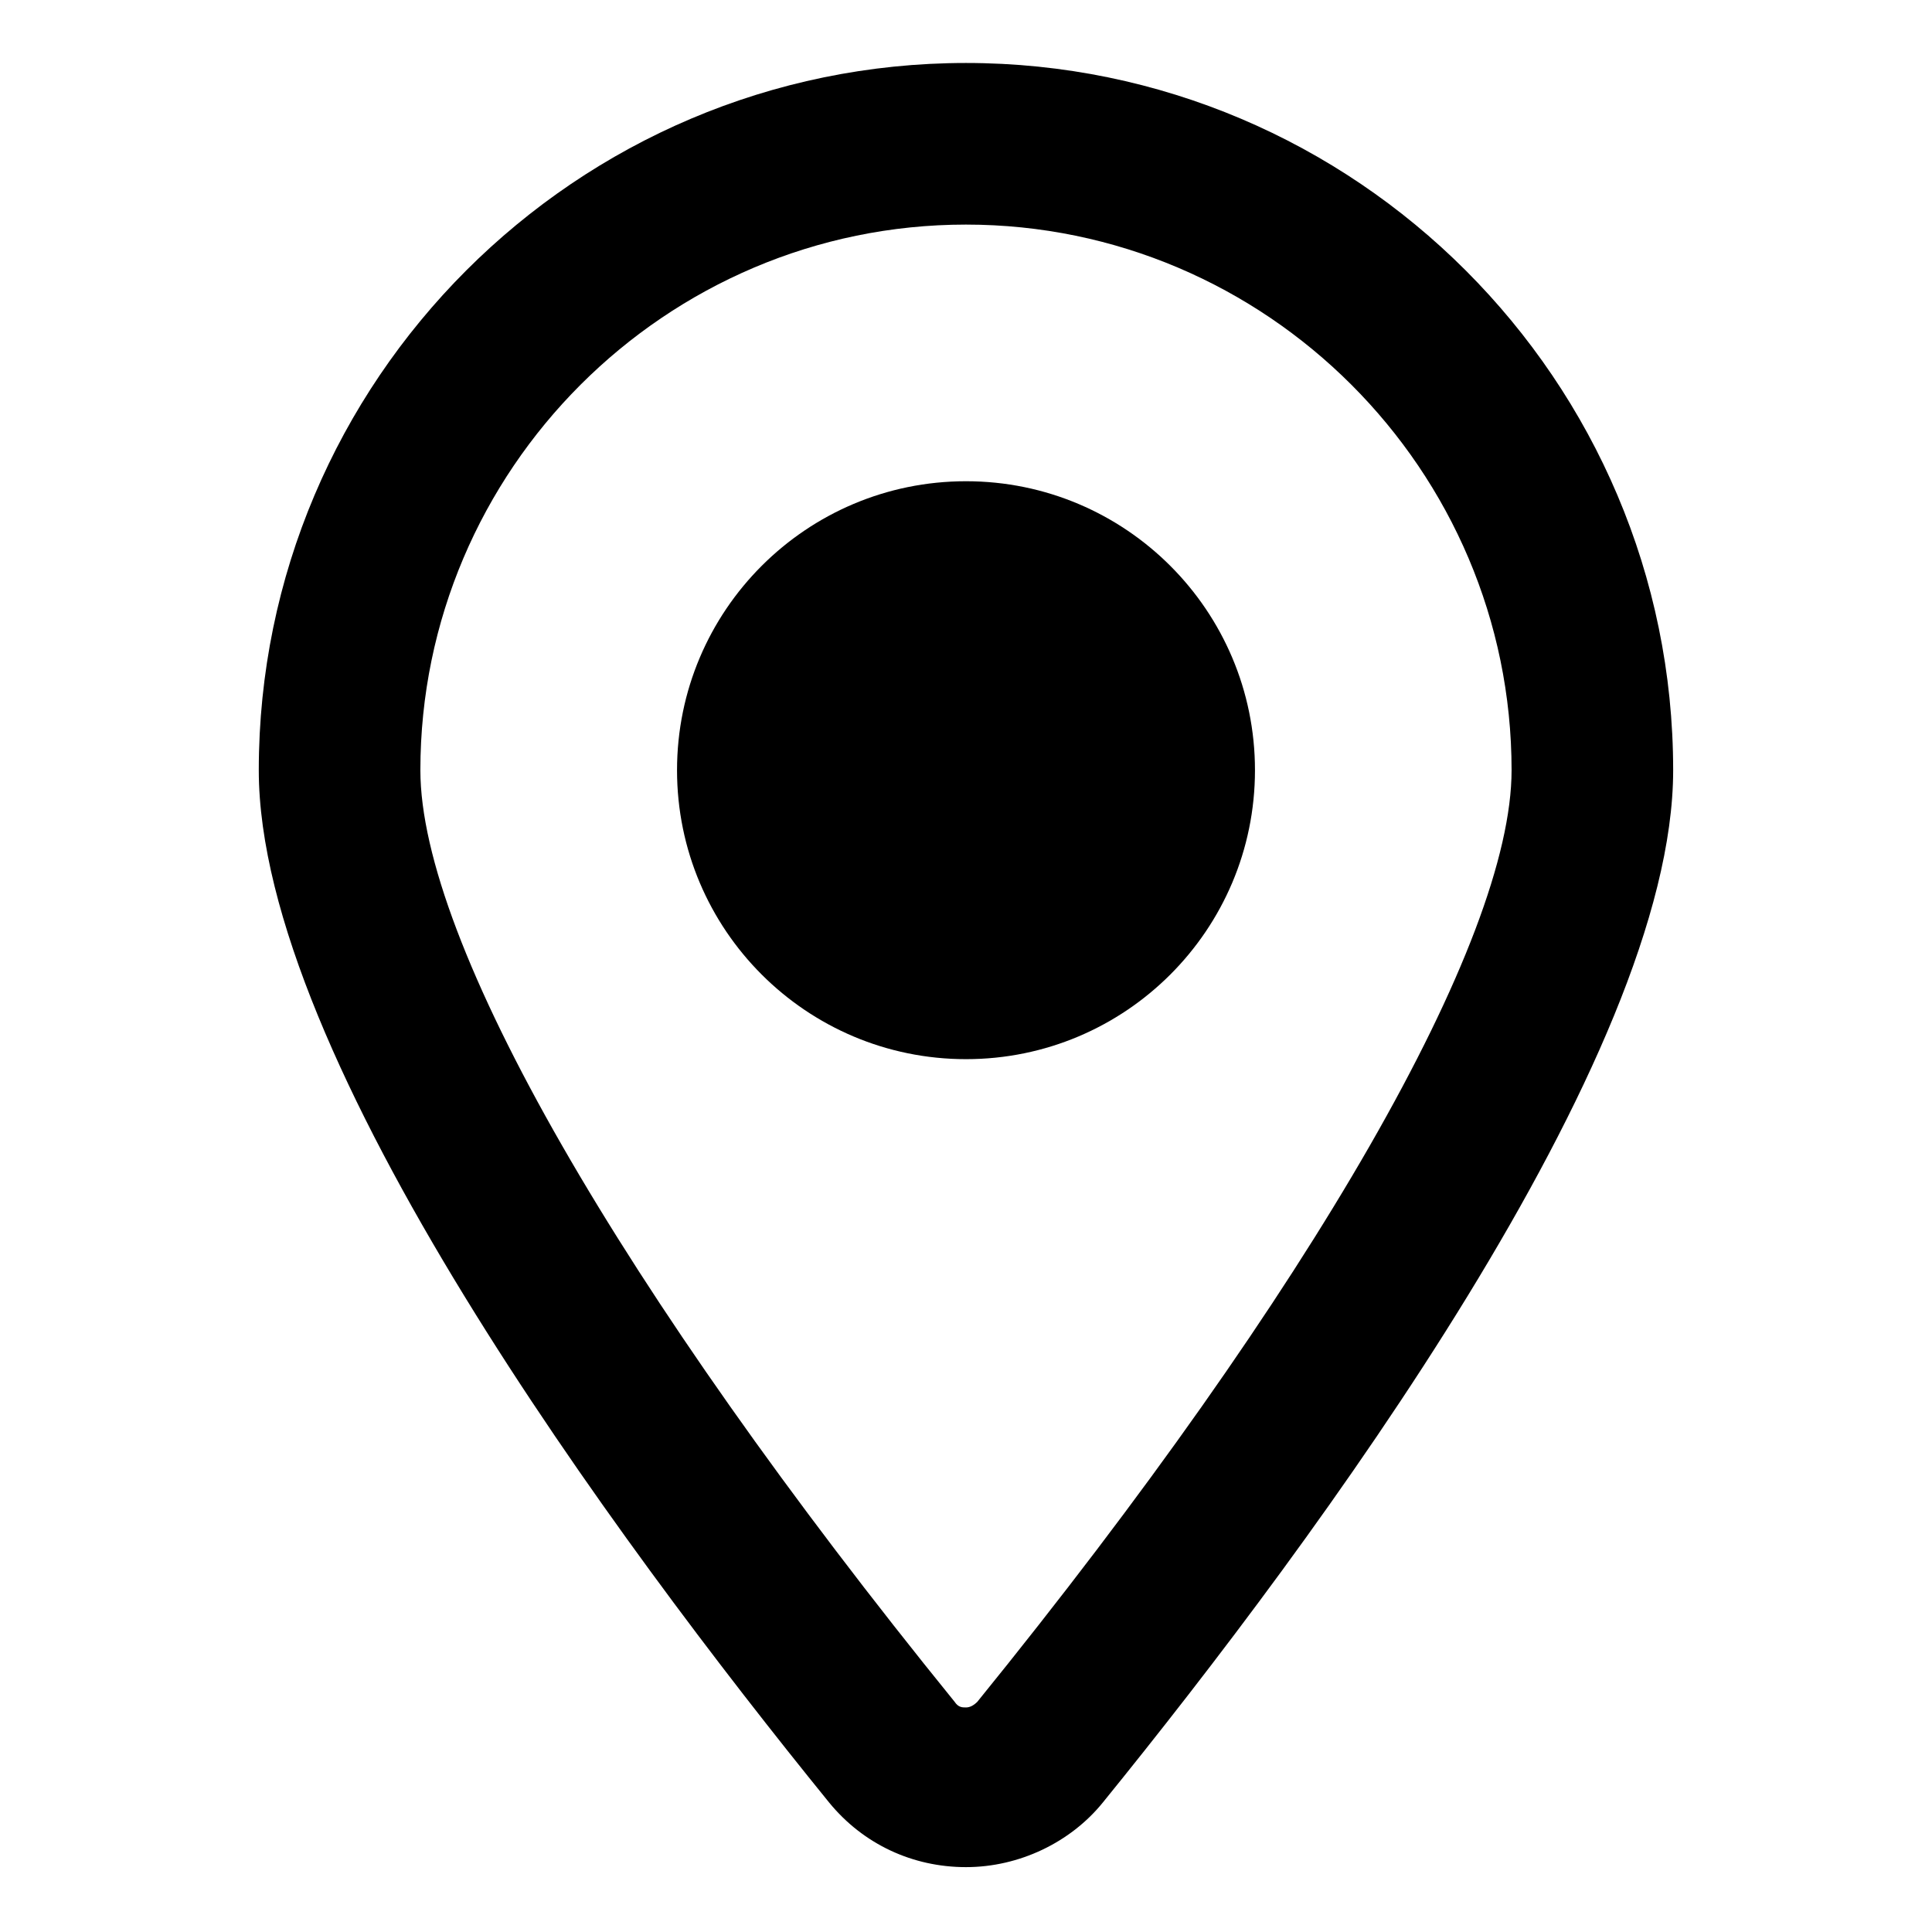
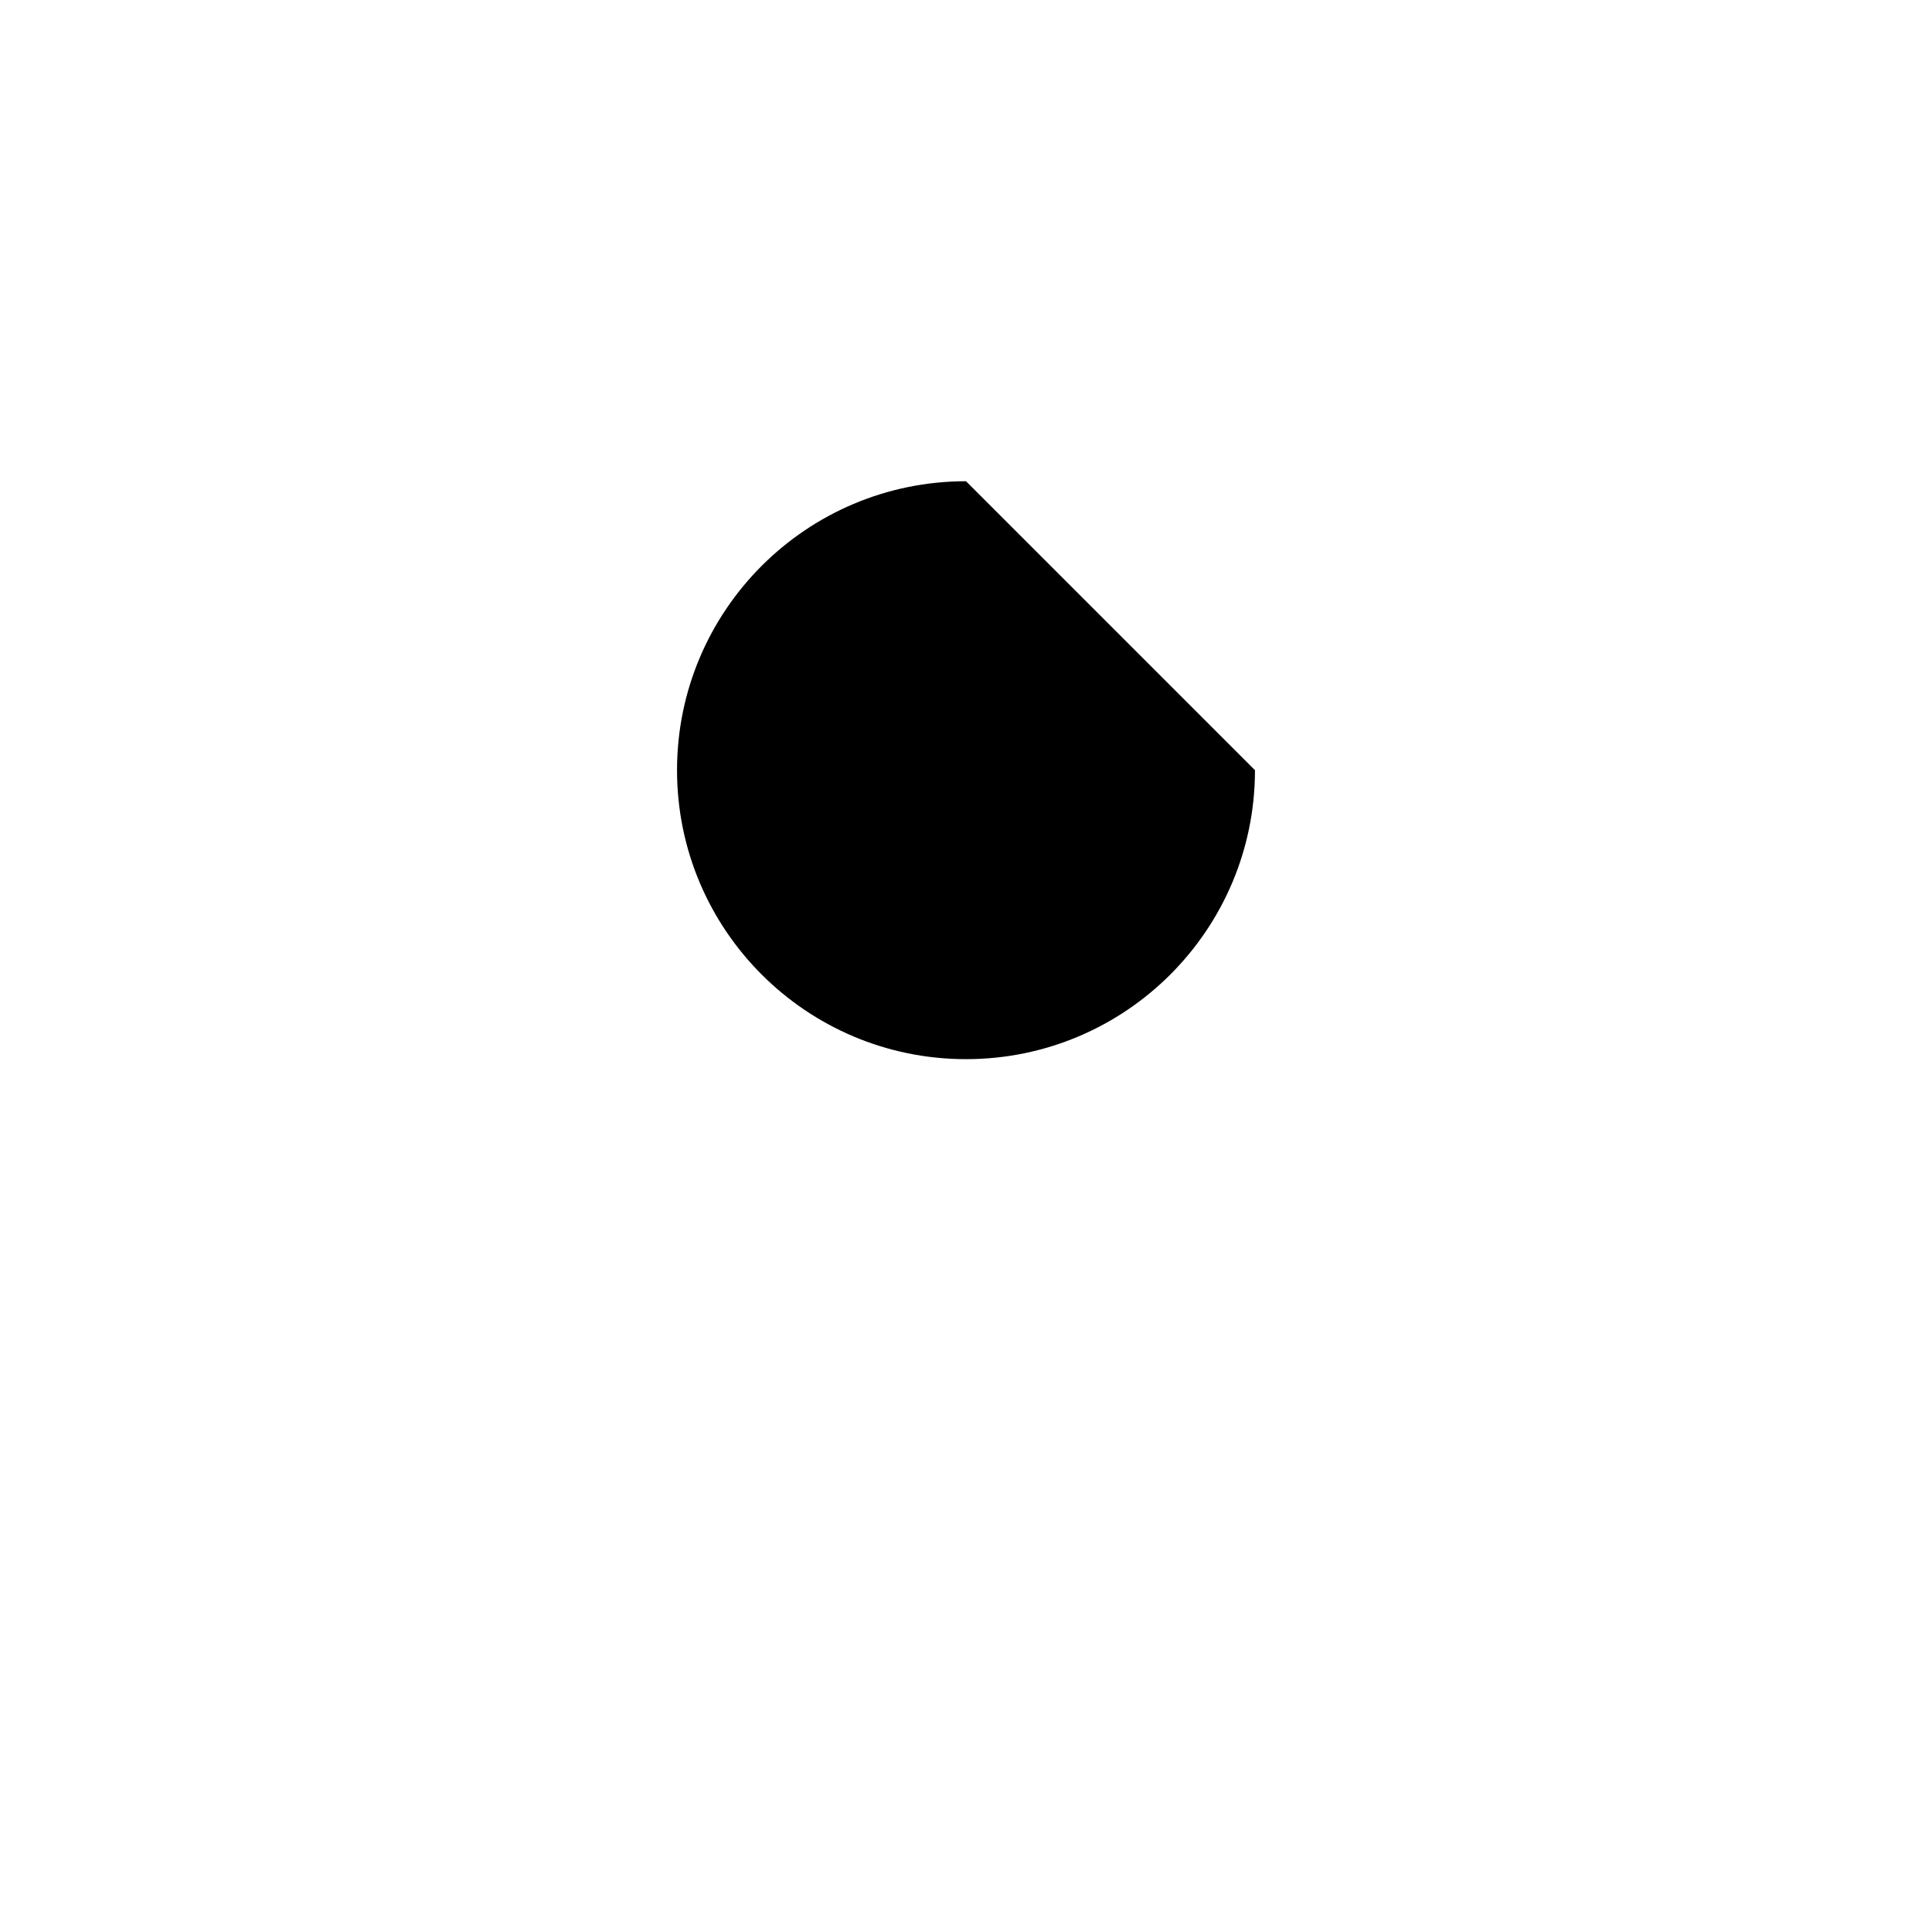
<svg xmlns="http://www.w3.org/2000/svg" fill="#000000" width="800px" height="800px" version="1.1" viewBox="144 144 512 512">
  <g>
-     <path d="m400 160.69c-103.28 0-187.42 84.137-187.42 187.42 0 76.074 94.715 204.04 151.14 273.57 9.07 11.082 22.168 17.129 36.273 17.129s27.711-6.551 36.273-17.129c56.426-69.527 151.14-197.49 151.14-273.57-0.004-103.28-84.137-187.42-187.42-187.42zm3.019 434.29c-1.008 1.008-2.016 1.512-3.023 1.512-1.008 0-2.016 0-3.023-1.512-88.668-109.33-141.57-201.52-141.57-246.87 0-79.602 64.992-144.59 144.59-144.59s144.59 64.992 144.59 144.59c0 45.344-52.902 137.54-141.57 246.87z" />
-     <path d="m476.58 348.11c0 42.293-34.285 76.578-76.578 76.578-42.297 0-76.582-34.285-76.582-76.578s34.285-76.578 76.582-76.578c42.293 0 76.578 34.285 76.578 76.578" />
+     <path d="m476.58 348.11c0 42.293-34.285 76.578-76.578 76.578-42.297 0-76.582-34.285-76.582-76.578s34.285-76.578 76.582-76.578" />
  </g>
</svg>